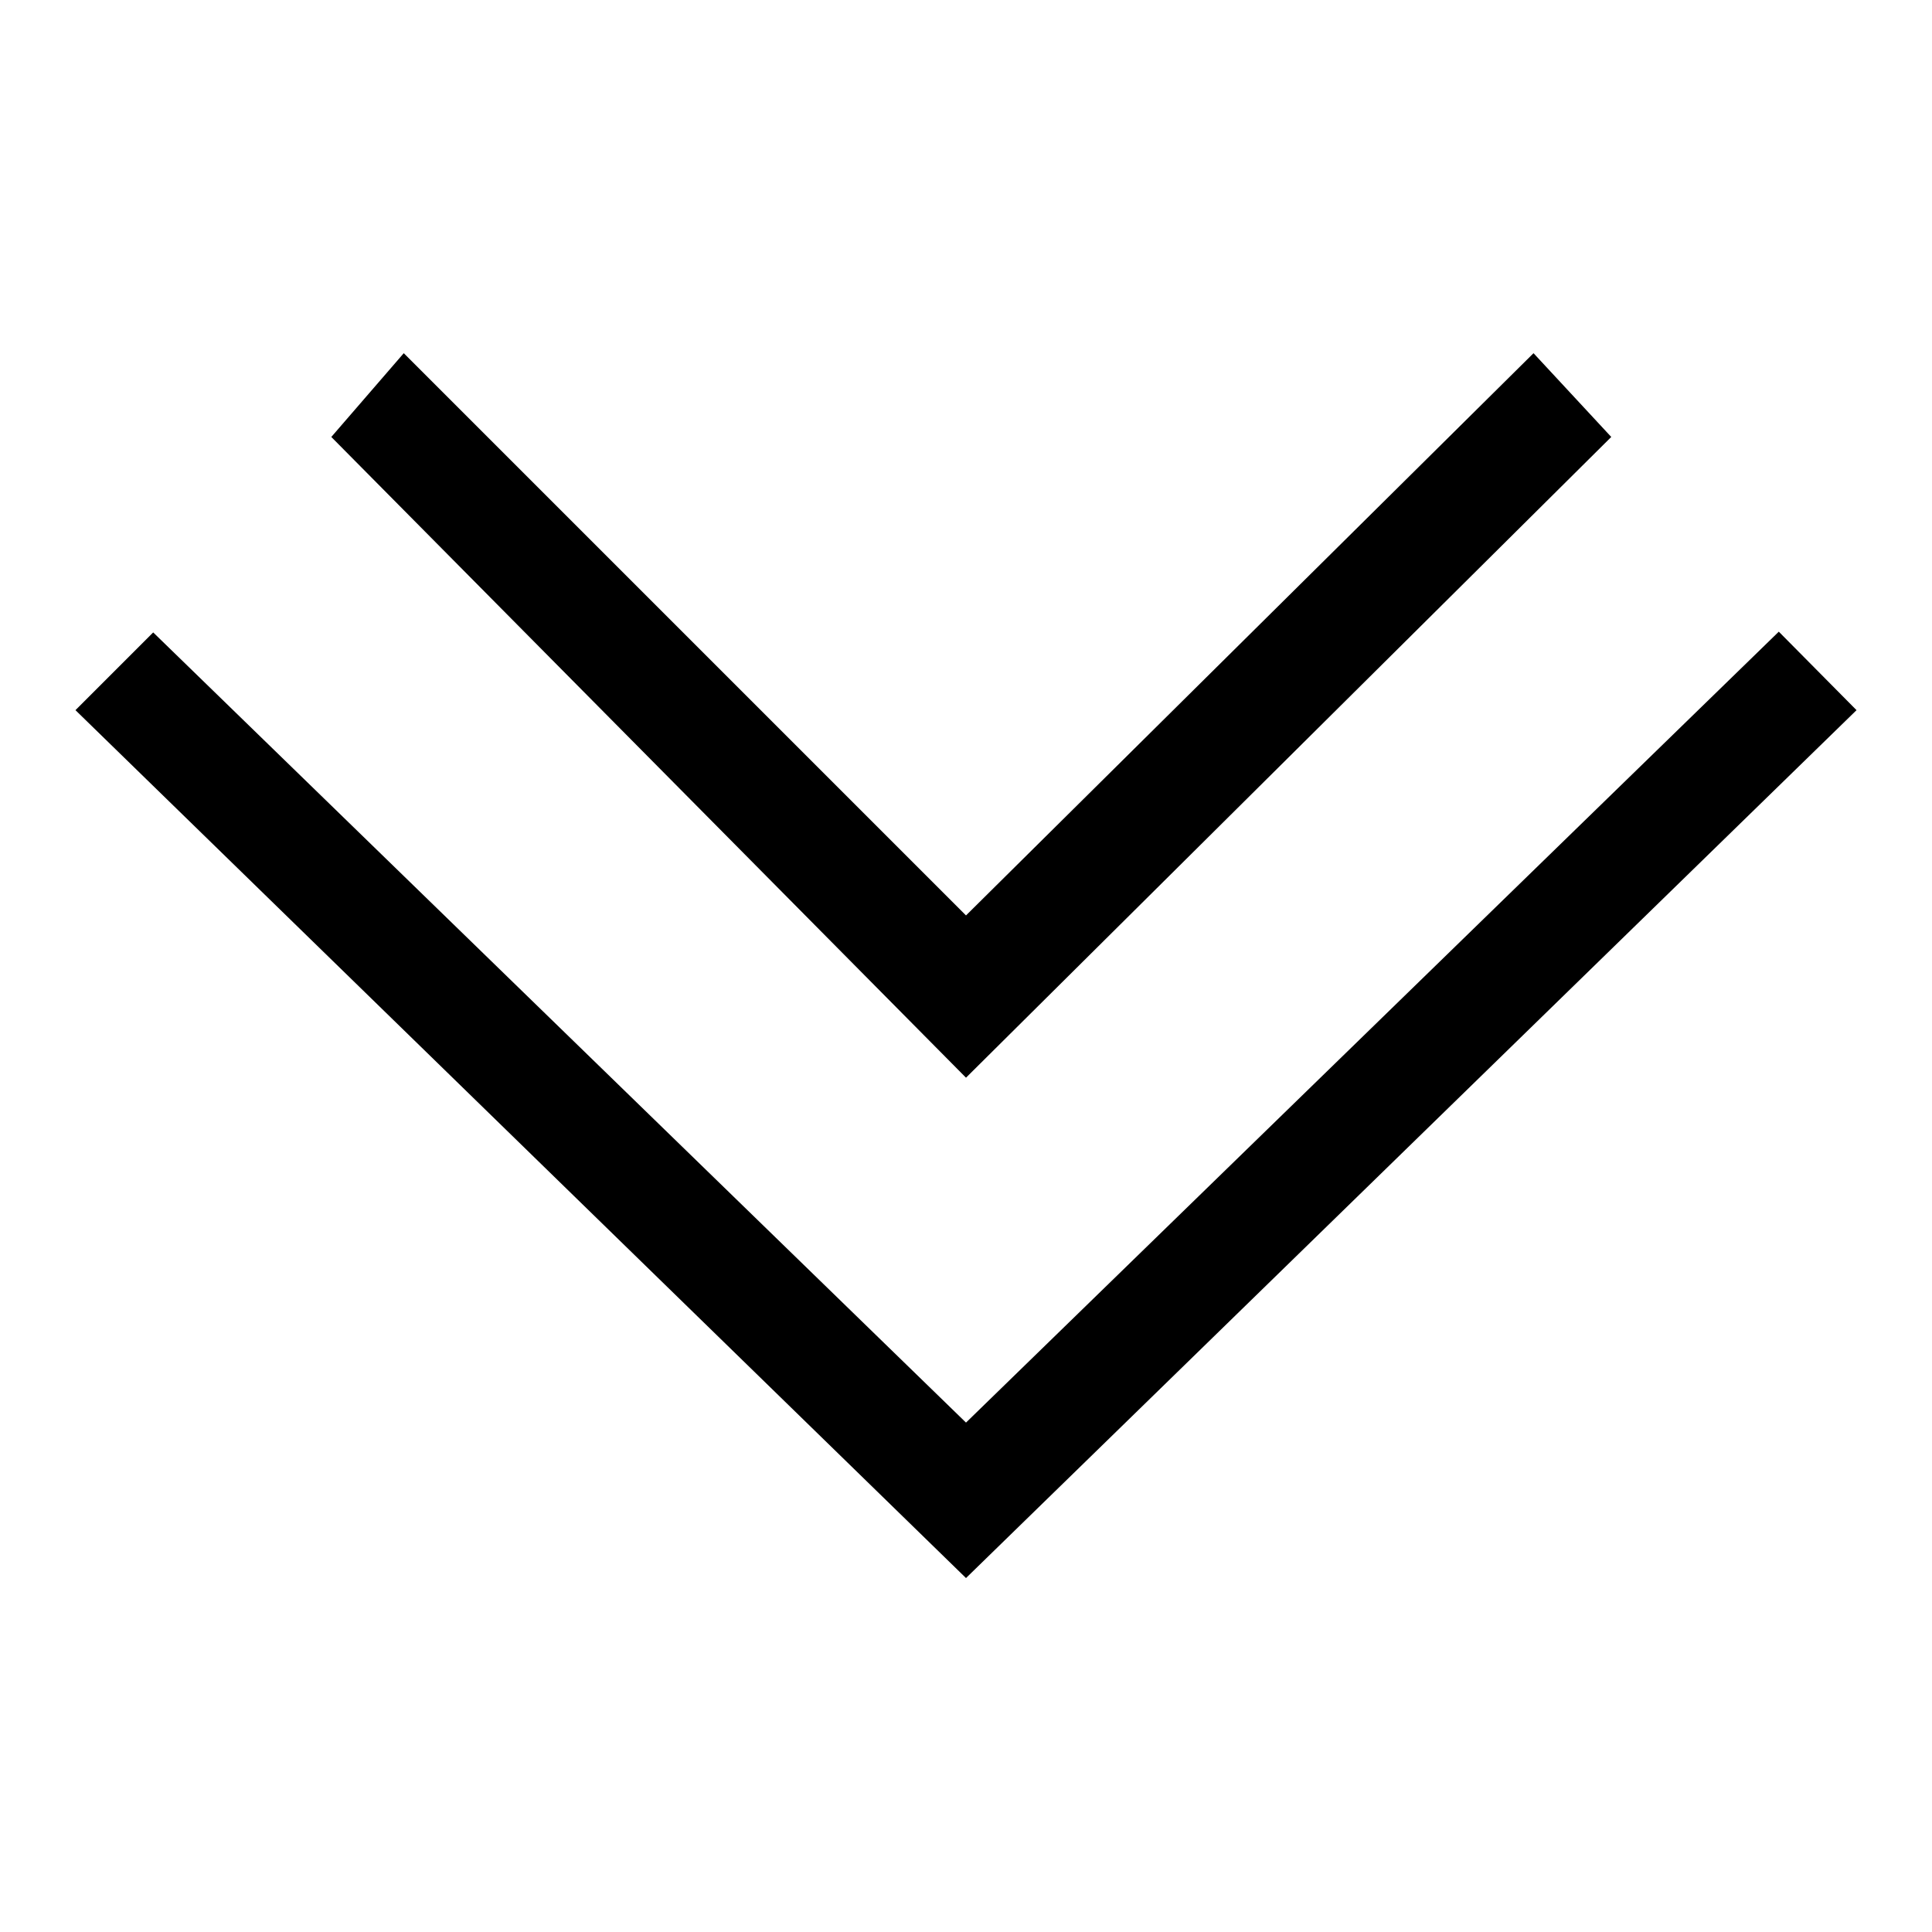
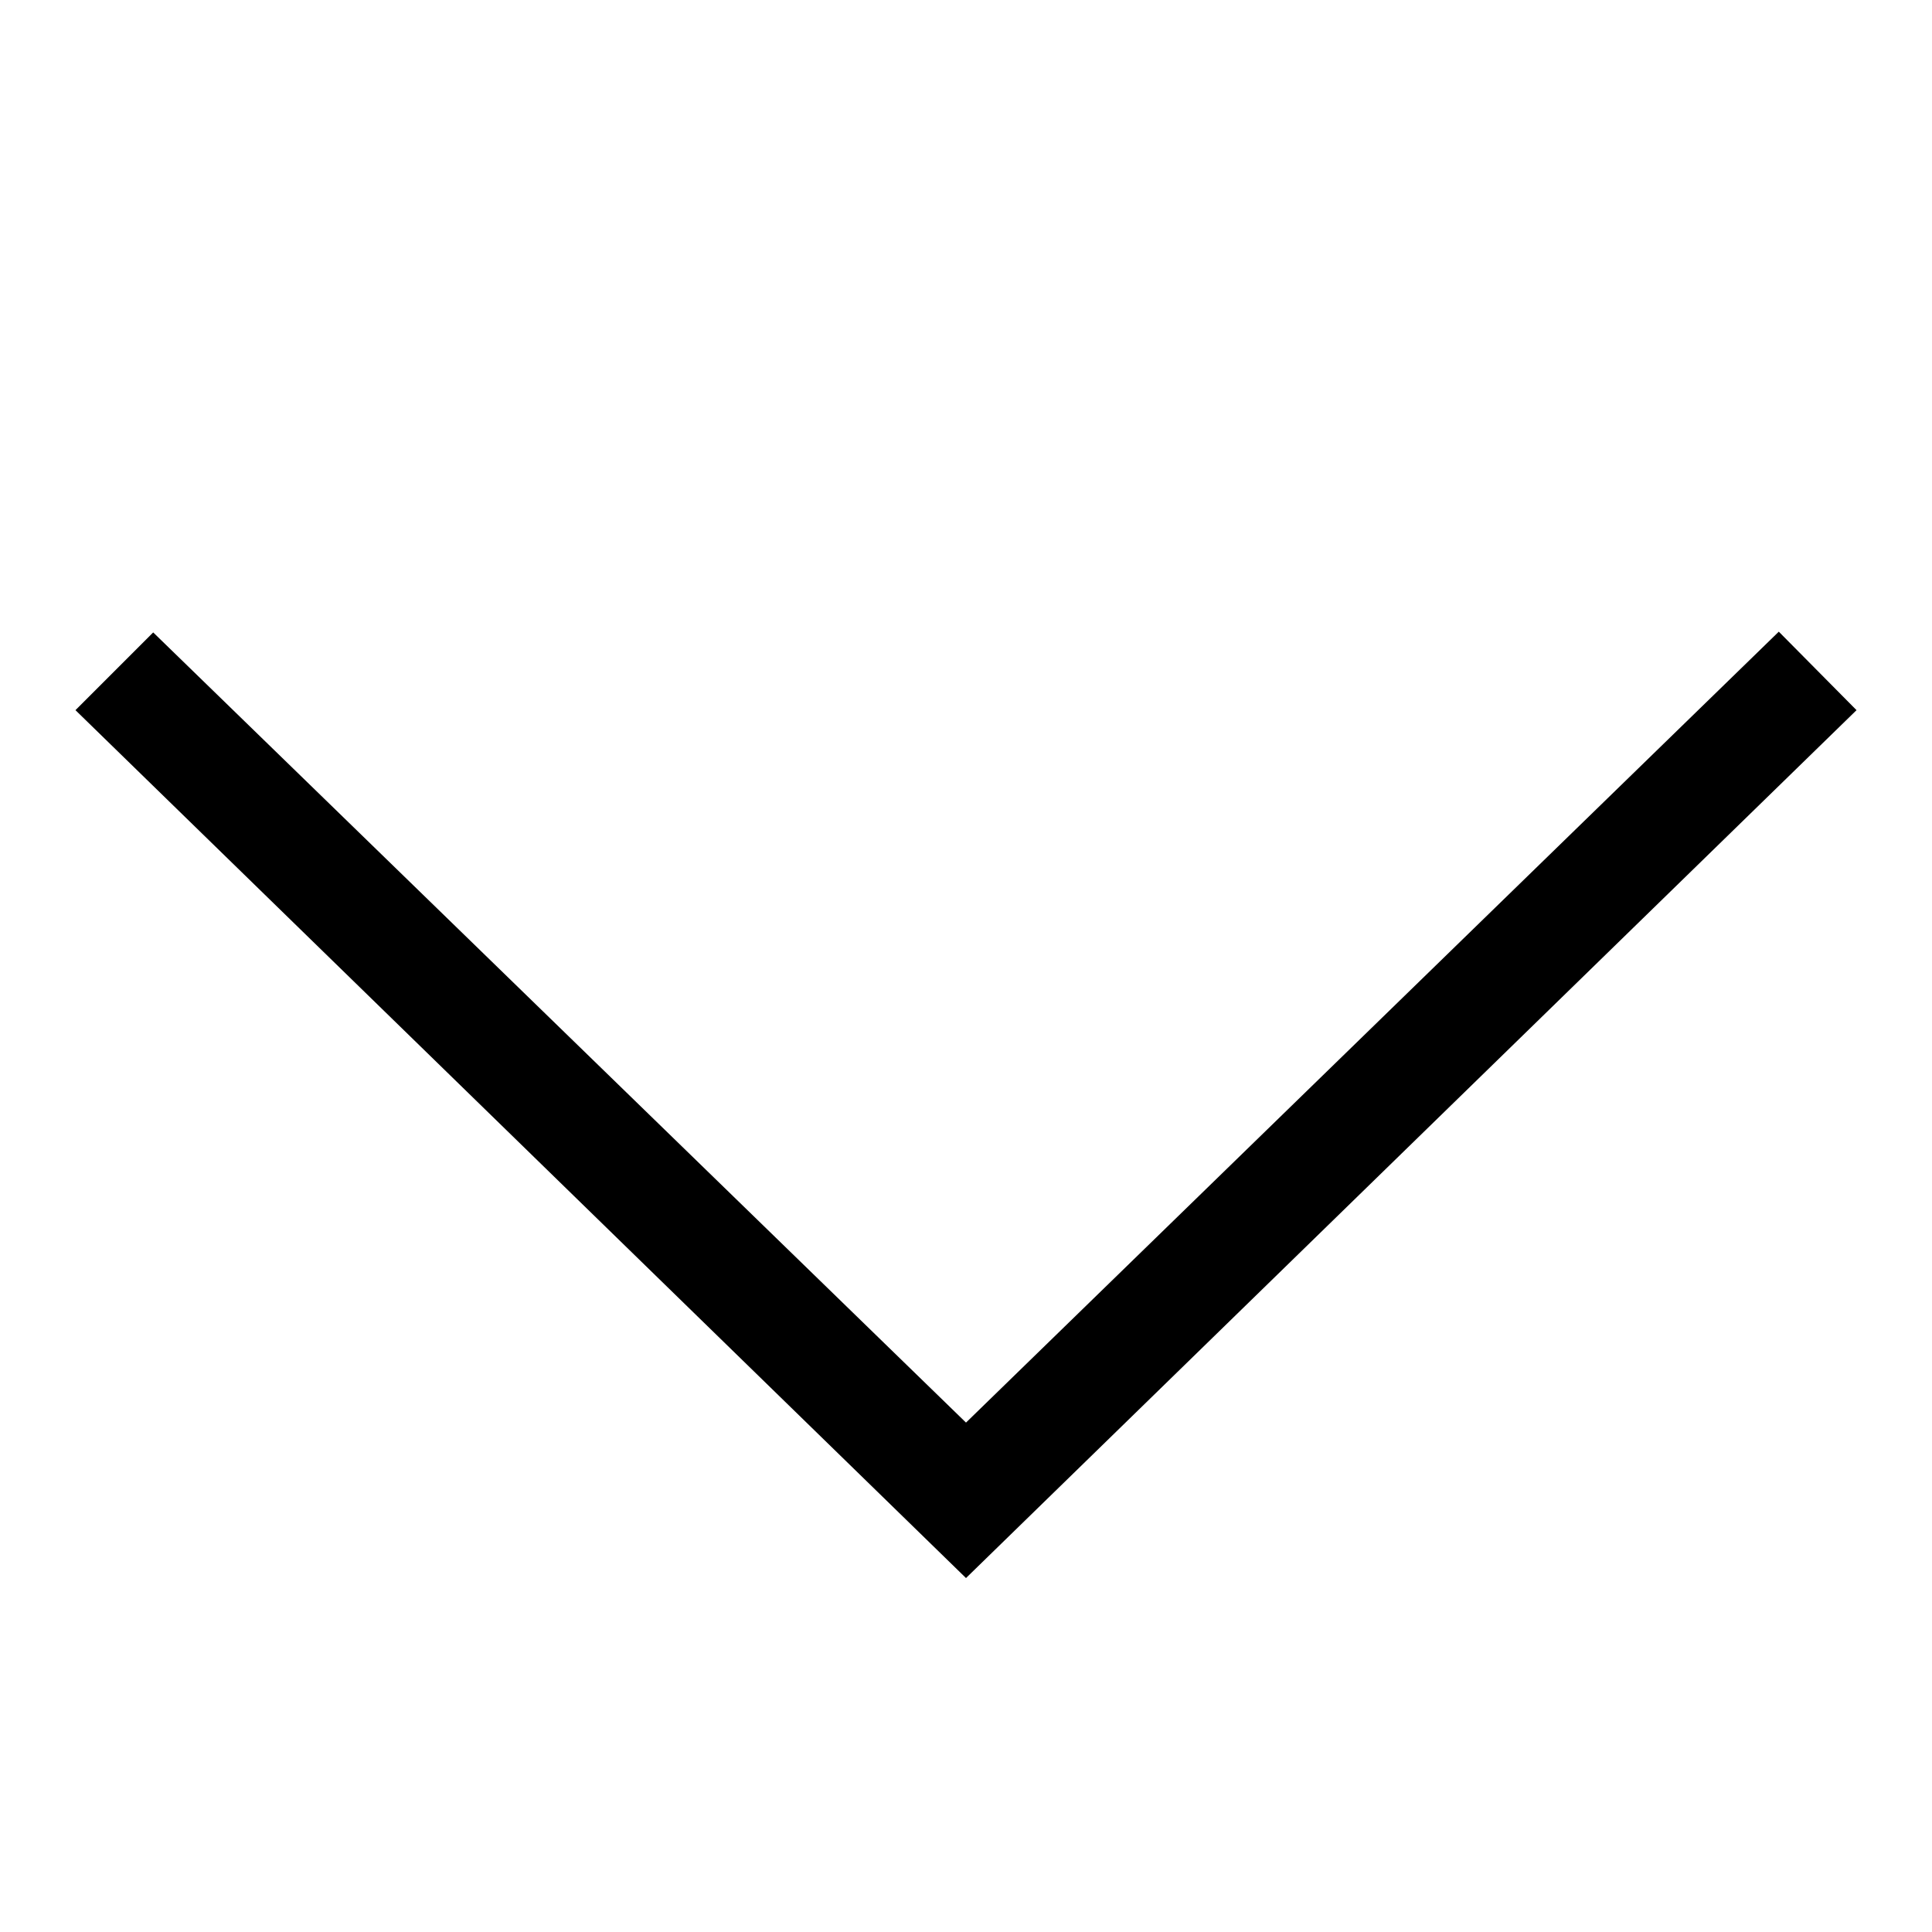
<svg xmlns="http://www.w3.org/2000/svg" version="1.1" x="0px" y="0px" viewBox="0 0 256 256" enable-background="new 0 0 256 256" xml:space="preserve">
  <g>
    <g>
      <path fill="#000000" d="M128,209.1L10,94.1l10.3-10.3L128,188.5L235.7,83.7L246,94.1L128,209.1z" />
-       <path fill="#000000" d="M43.9,57.9l9.6-11.1l74.5,74.5l75.2-74.5l10.3,11.1L128,142.8L43.9,57.9z" />
    </g>
  </g>
</svg>